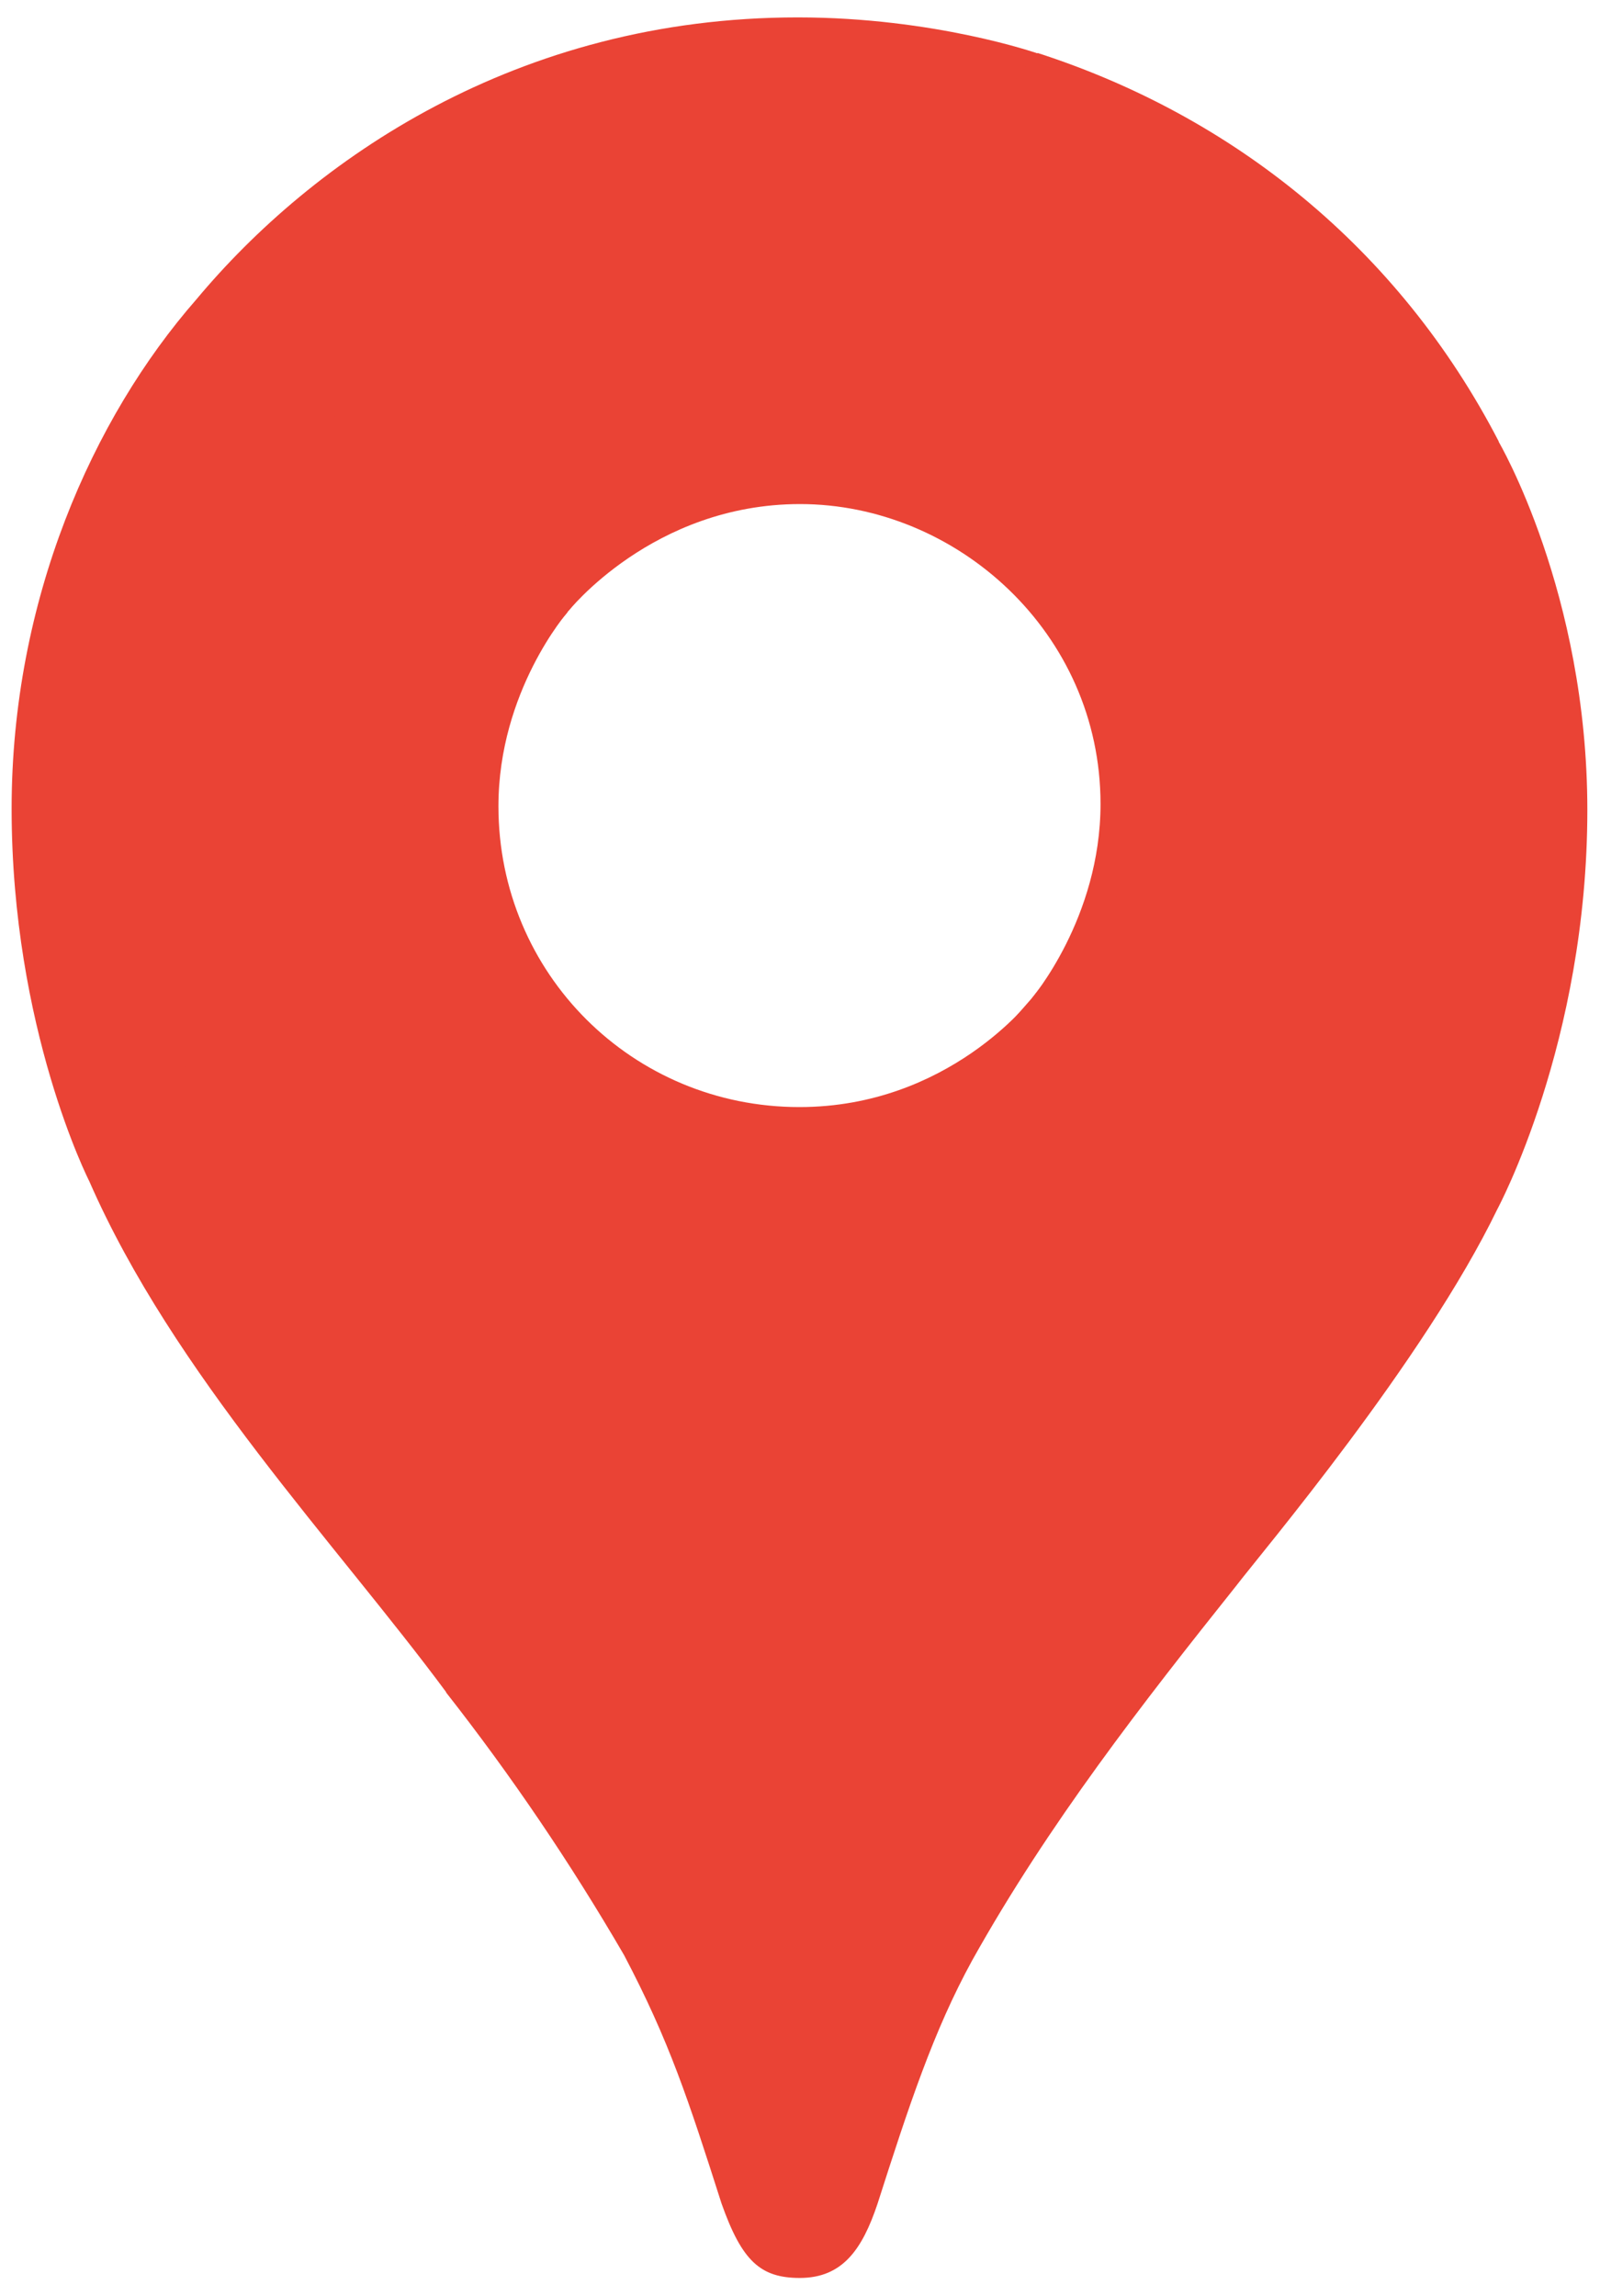
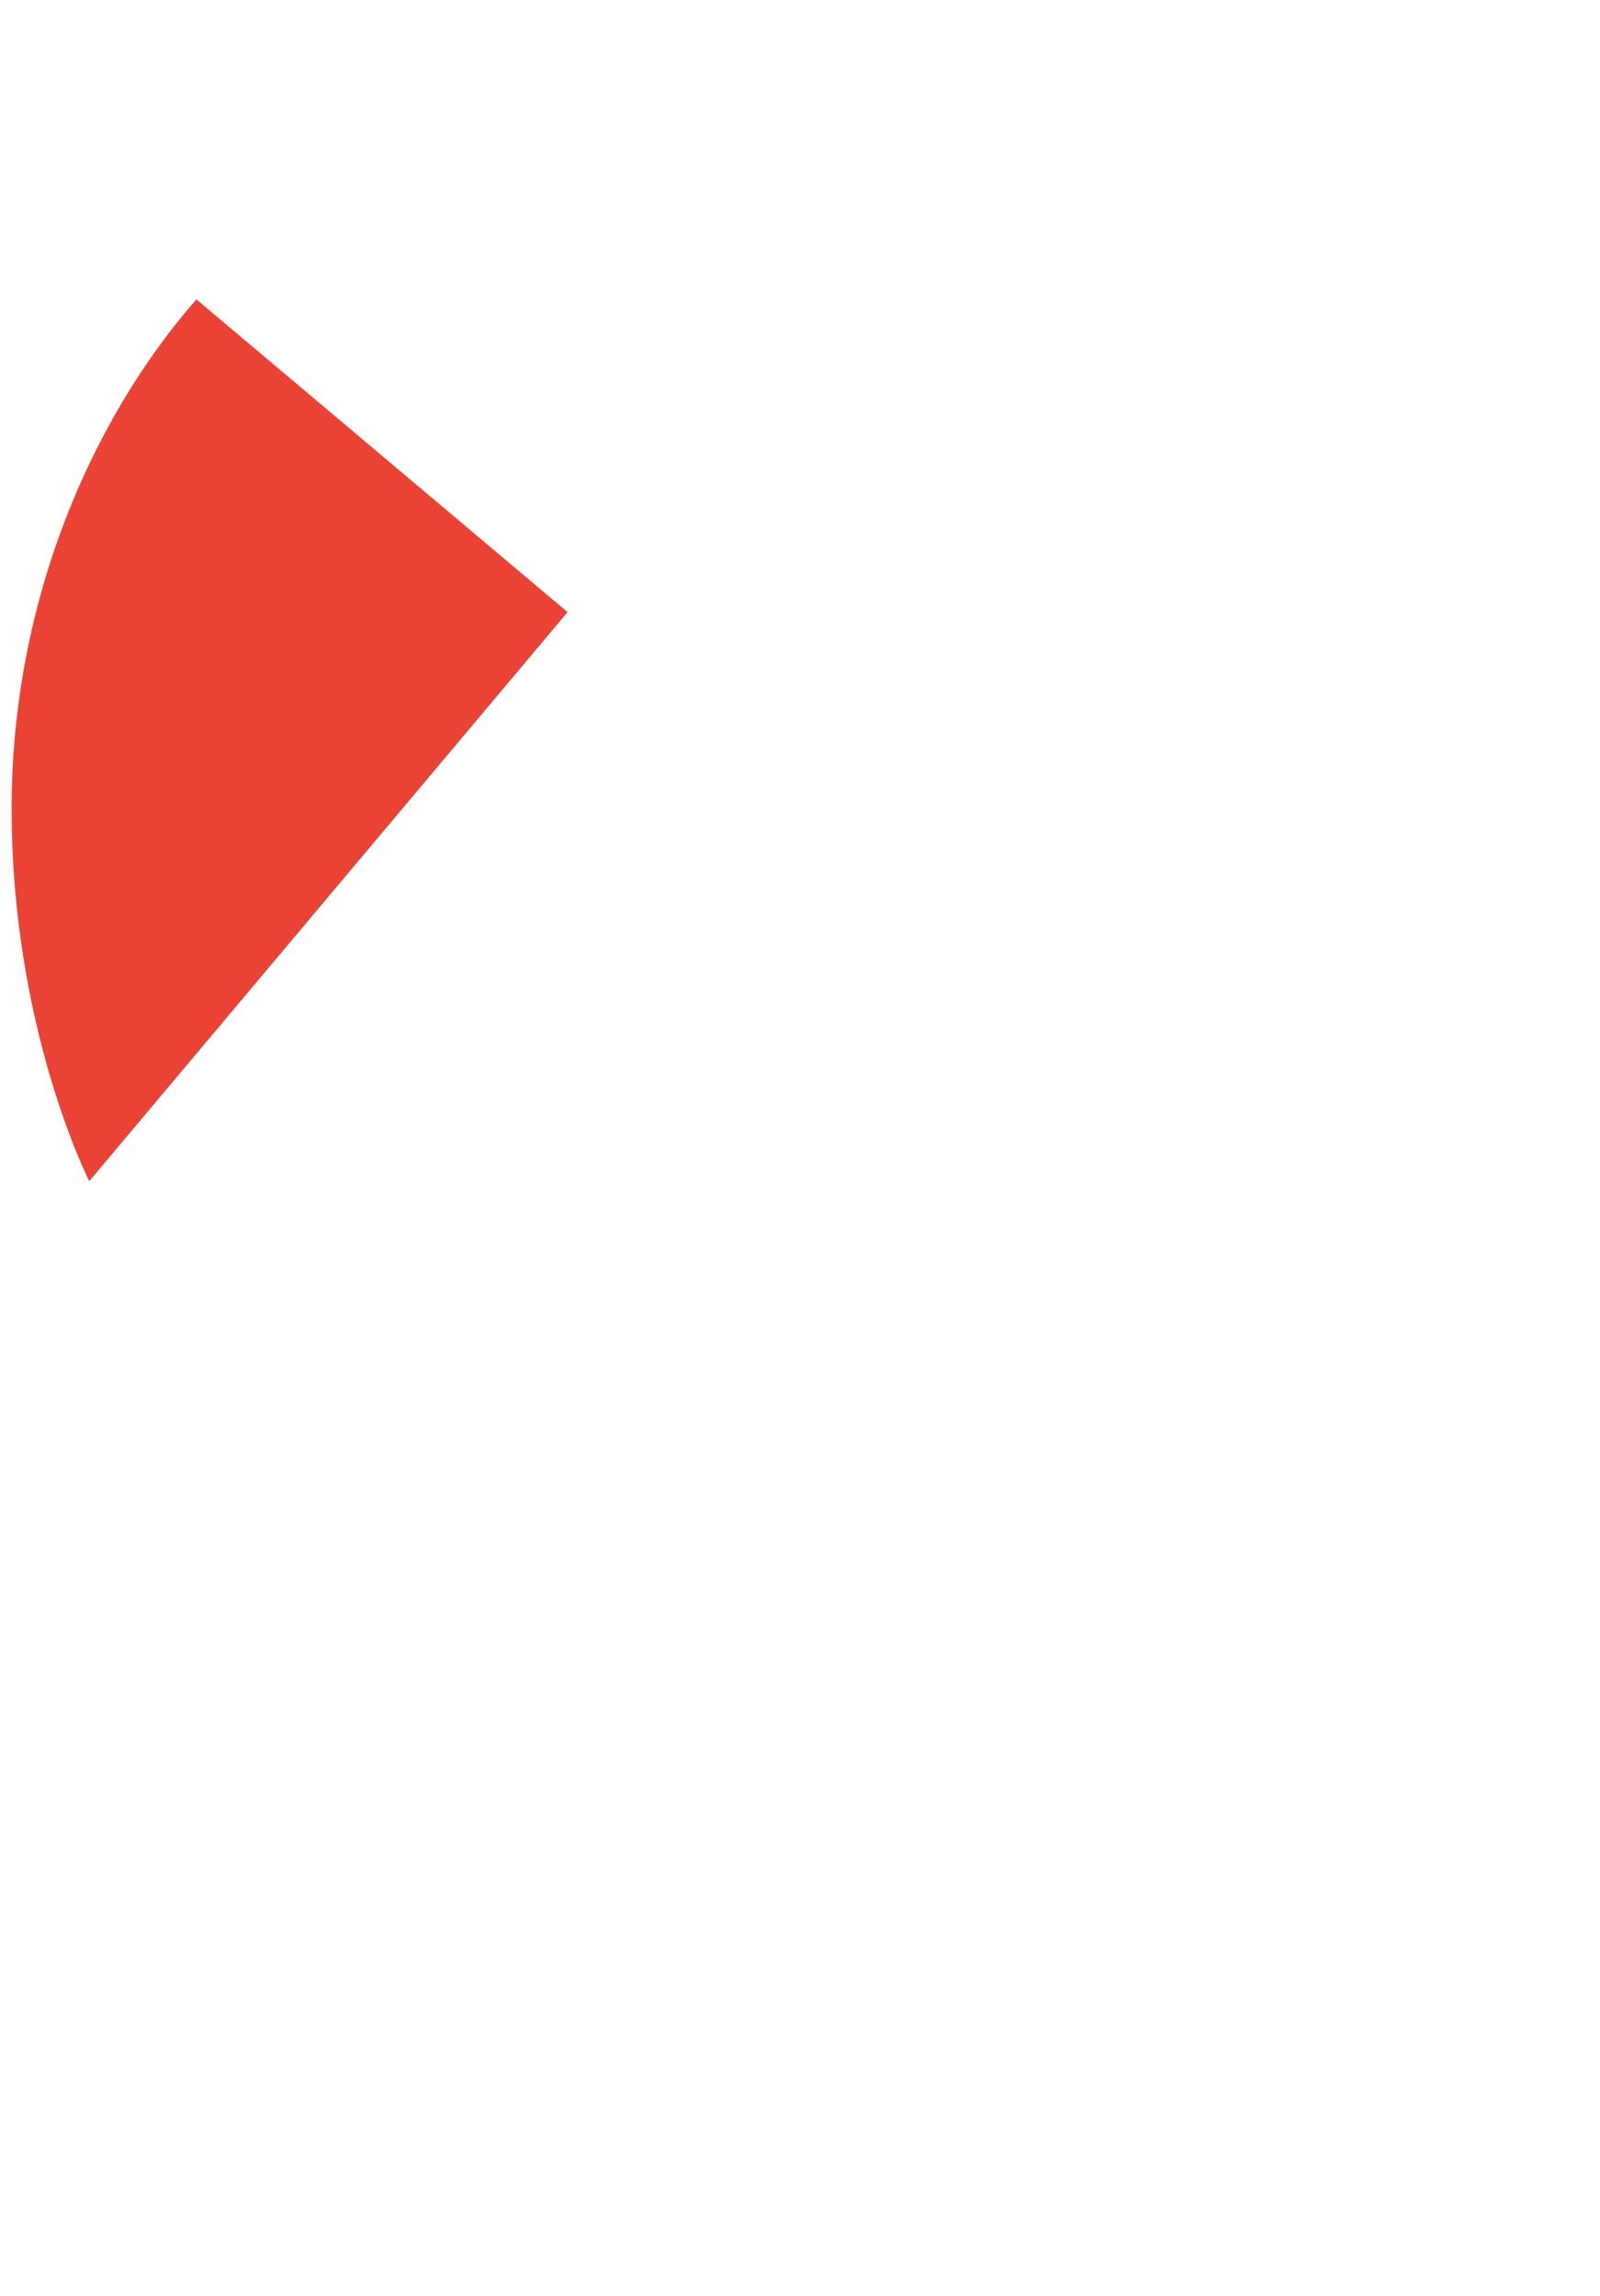
<svg xmlns="http://www.w3.org/2000/svg" width="23" height="33" viewBox="0 0 23 33" fill="none">
-   <path d="M6.412 24.325C7.352 25.523 8.206 26.785 8.971 28.101C9.623 29.34 9.895 30.179 10.372 31.671C10.664 32.495 10.929 32.741 11.497 32.741C12.116 32.741 12.397 32.323 12.614 31.676C13.065 30.267 13.418 29.192 13.976 28.175C15.071 26.214 16.432 24.471 17.768 22.796C18.13 22.322 20.47 19.559 21.524 17.38C21.524 17.38 22.818 14.986 22.818 11.642C22.818 8.515 21.541 6.345 21.541 6.345L17.866 7.331L15.633 13.215L15.081 14.027L14.97 14.174L14.823 14.358L14.566 14.652L14.197 15.02L12.209 16.641L7.239 19.513L6.412 24.325Z" fill="#EA4335" />
-   <path d="M1.283 16.977C2.496 19.75 4.835 22.188 6.418 24.327L14.823 14.362C14.823 14.362 13.639 15.912 11.491 15.912C9.098 15.912 7.165 13.999 7.165 11.588C7.165 9.934 8.159 8.798 8.159 8.798L2.453 10.329L1.283 16.977Z" fill="#EA4335" />
-   <path d="M14.917 0.762C17.709 1.663 20.099 3.555 21.544 6.344L14.826 14.356C14.826 14.356 15.82 13.199 15.82 11.556C15.82 9.088 13.744 7.245 11.501 7.245C9.38 7.245 8.162 8.793 8.162 8.793V3.745L14.917 0.762Z" fill="#EA4335" />
-   <path d="M2.823 4.303C4.49 2.306 7.424 0.25 11.469 0.25C13.432 0.25 14.91 0.766 14.91 0.766L8.156 8.797H3.37L2.823 4.303Z" fill="#EA4335" />
  <path d="M1.283 16.977C1.283 16.977 0.167 14.79 0.167 11.622C0.167 8.627 1.33 6.009 2.823 4.303L8.159 8.798L1.283 16.977Z" fill="#EA4335" />
</svg>